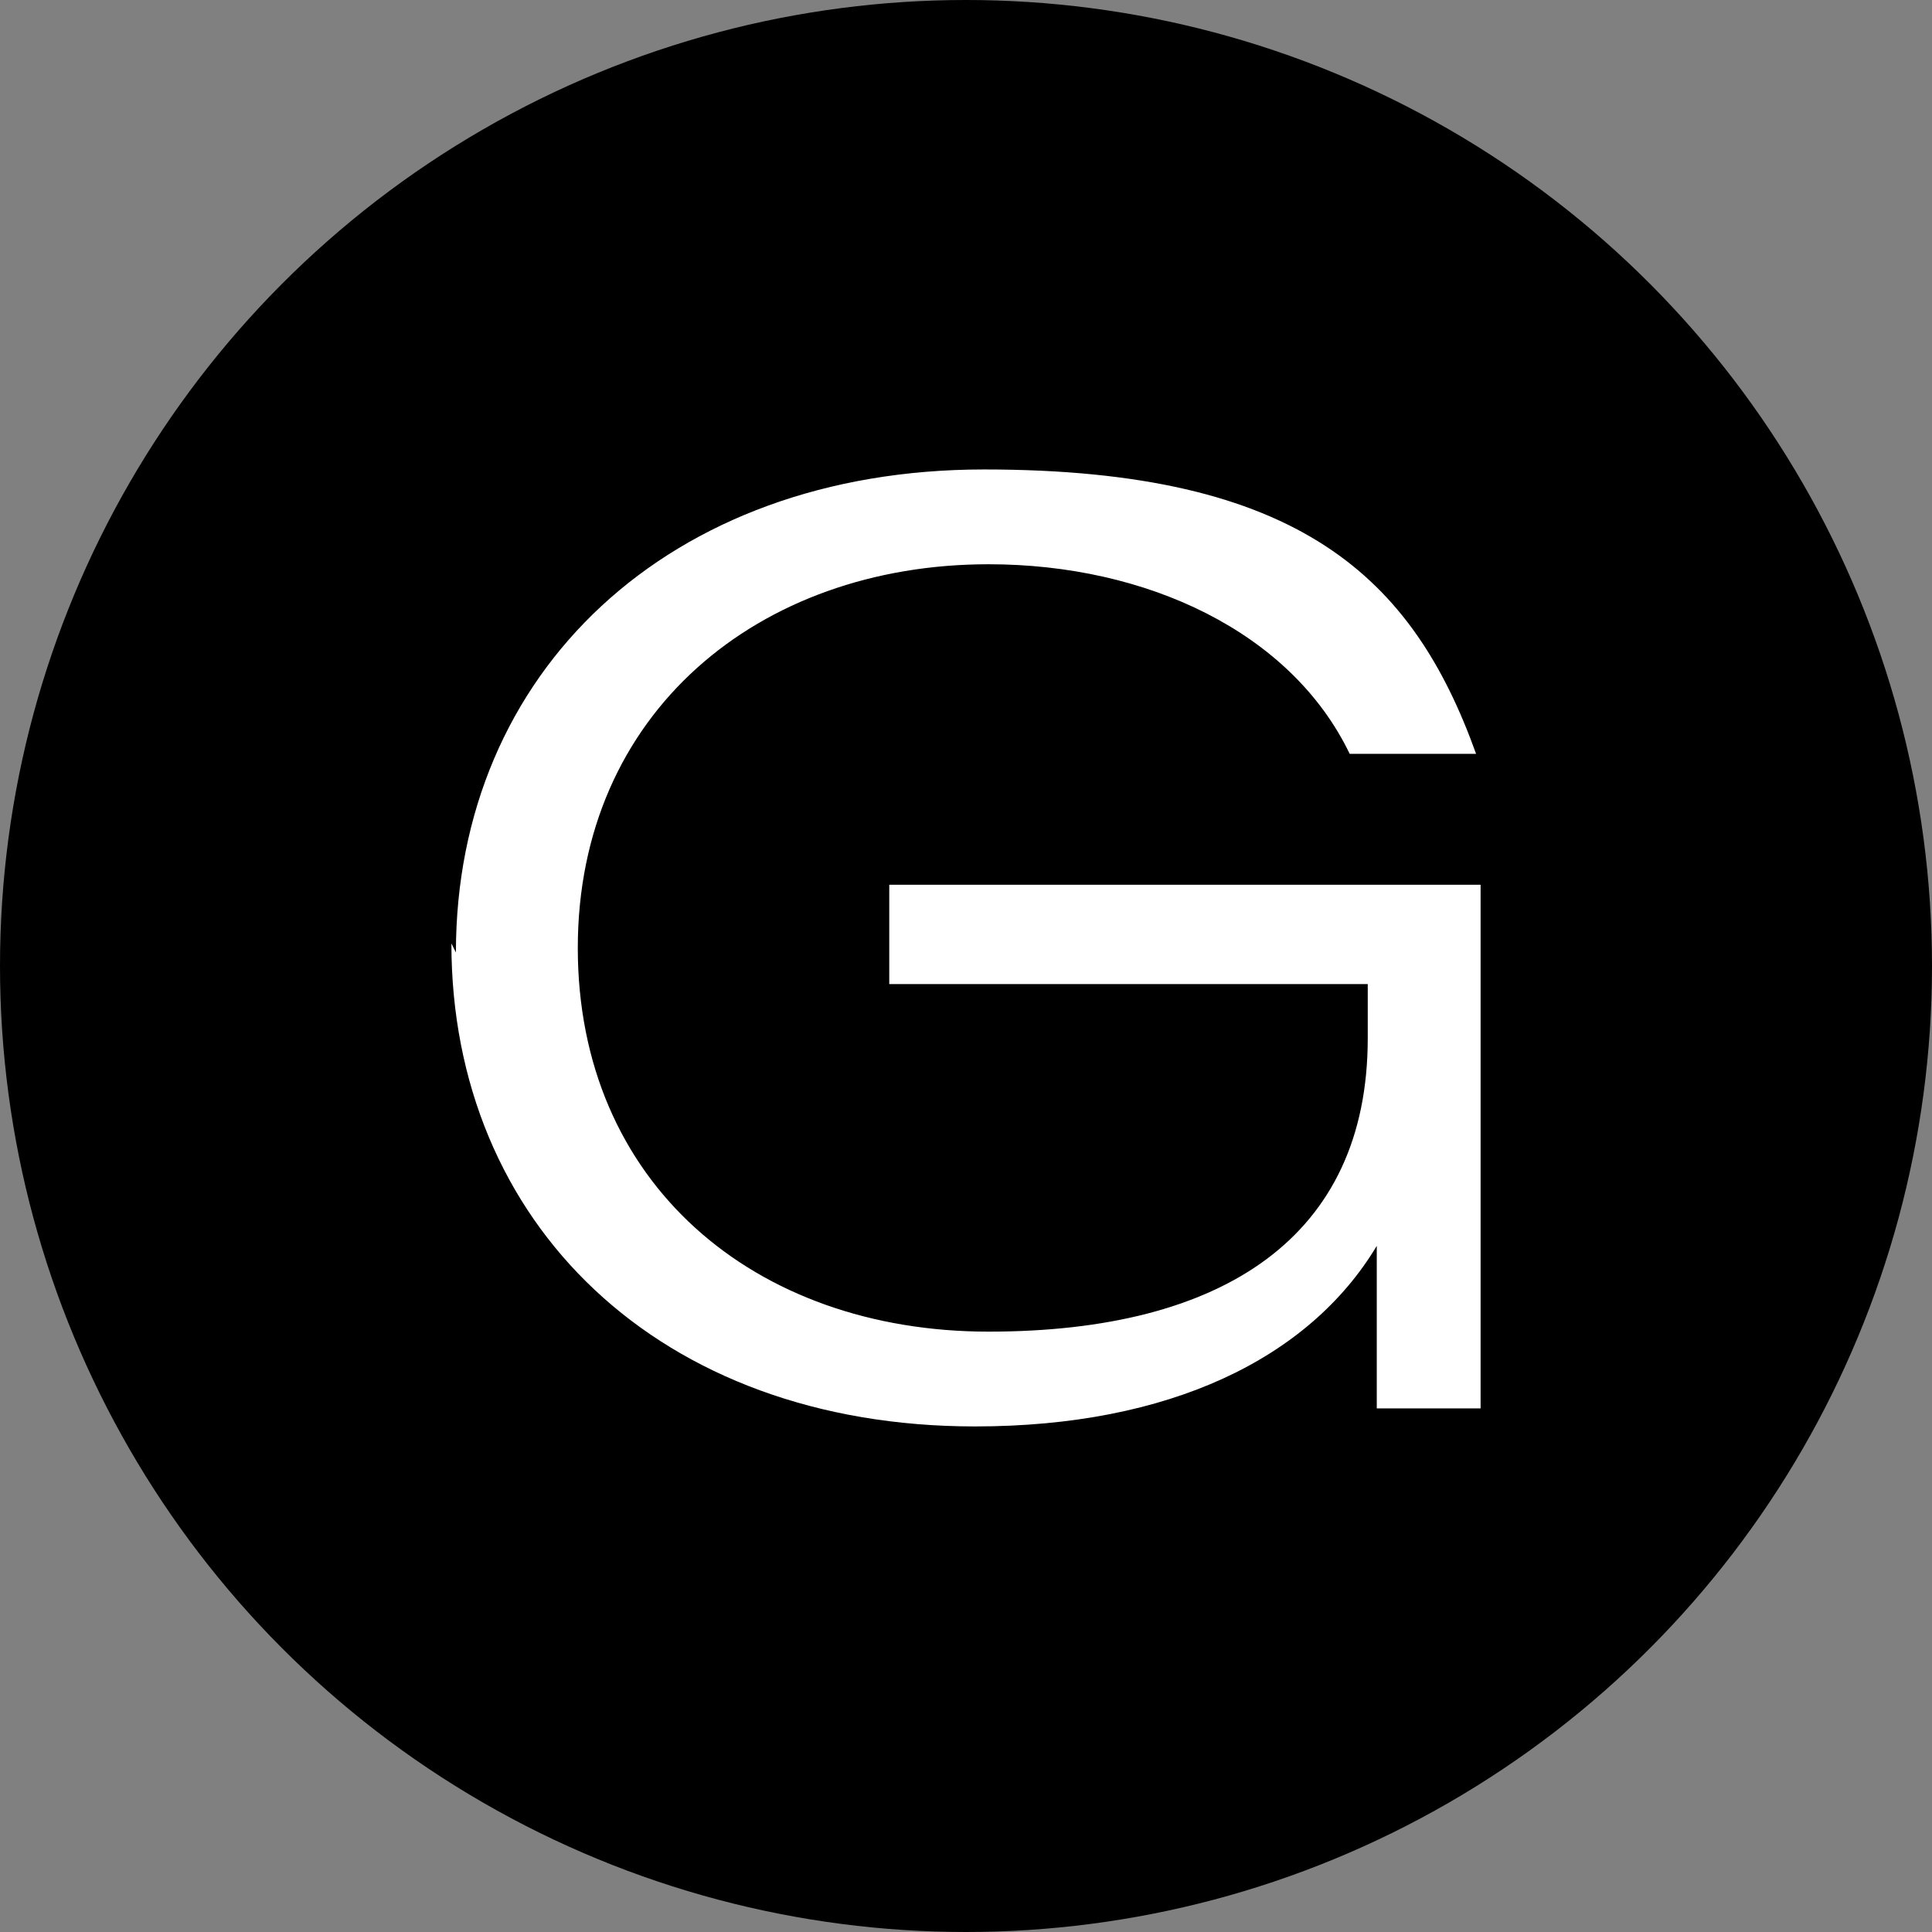
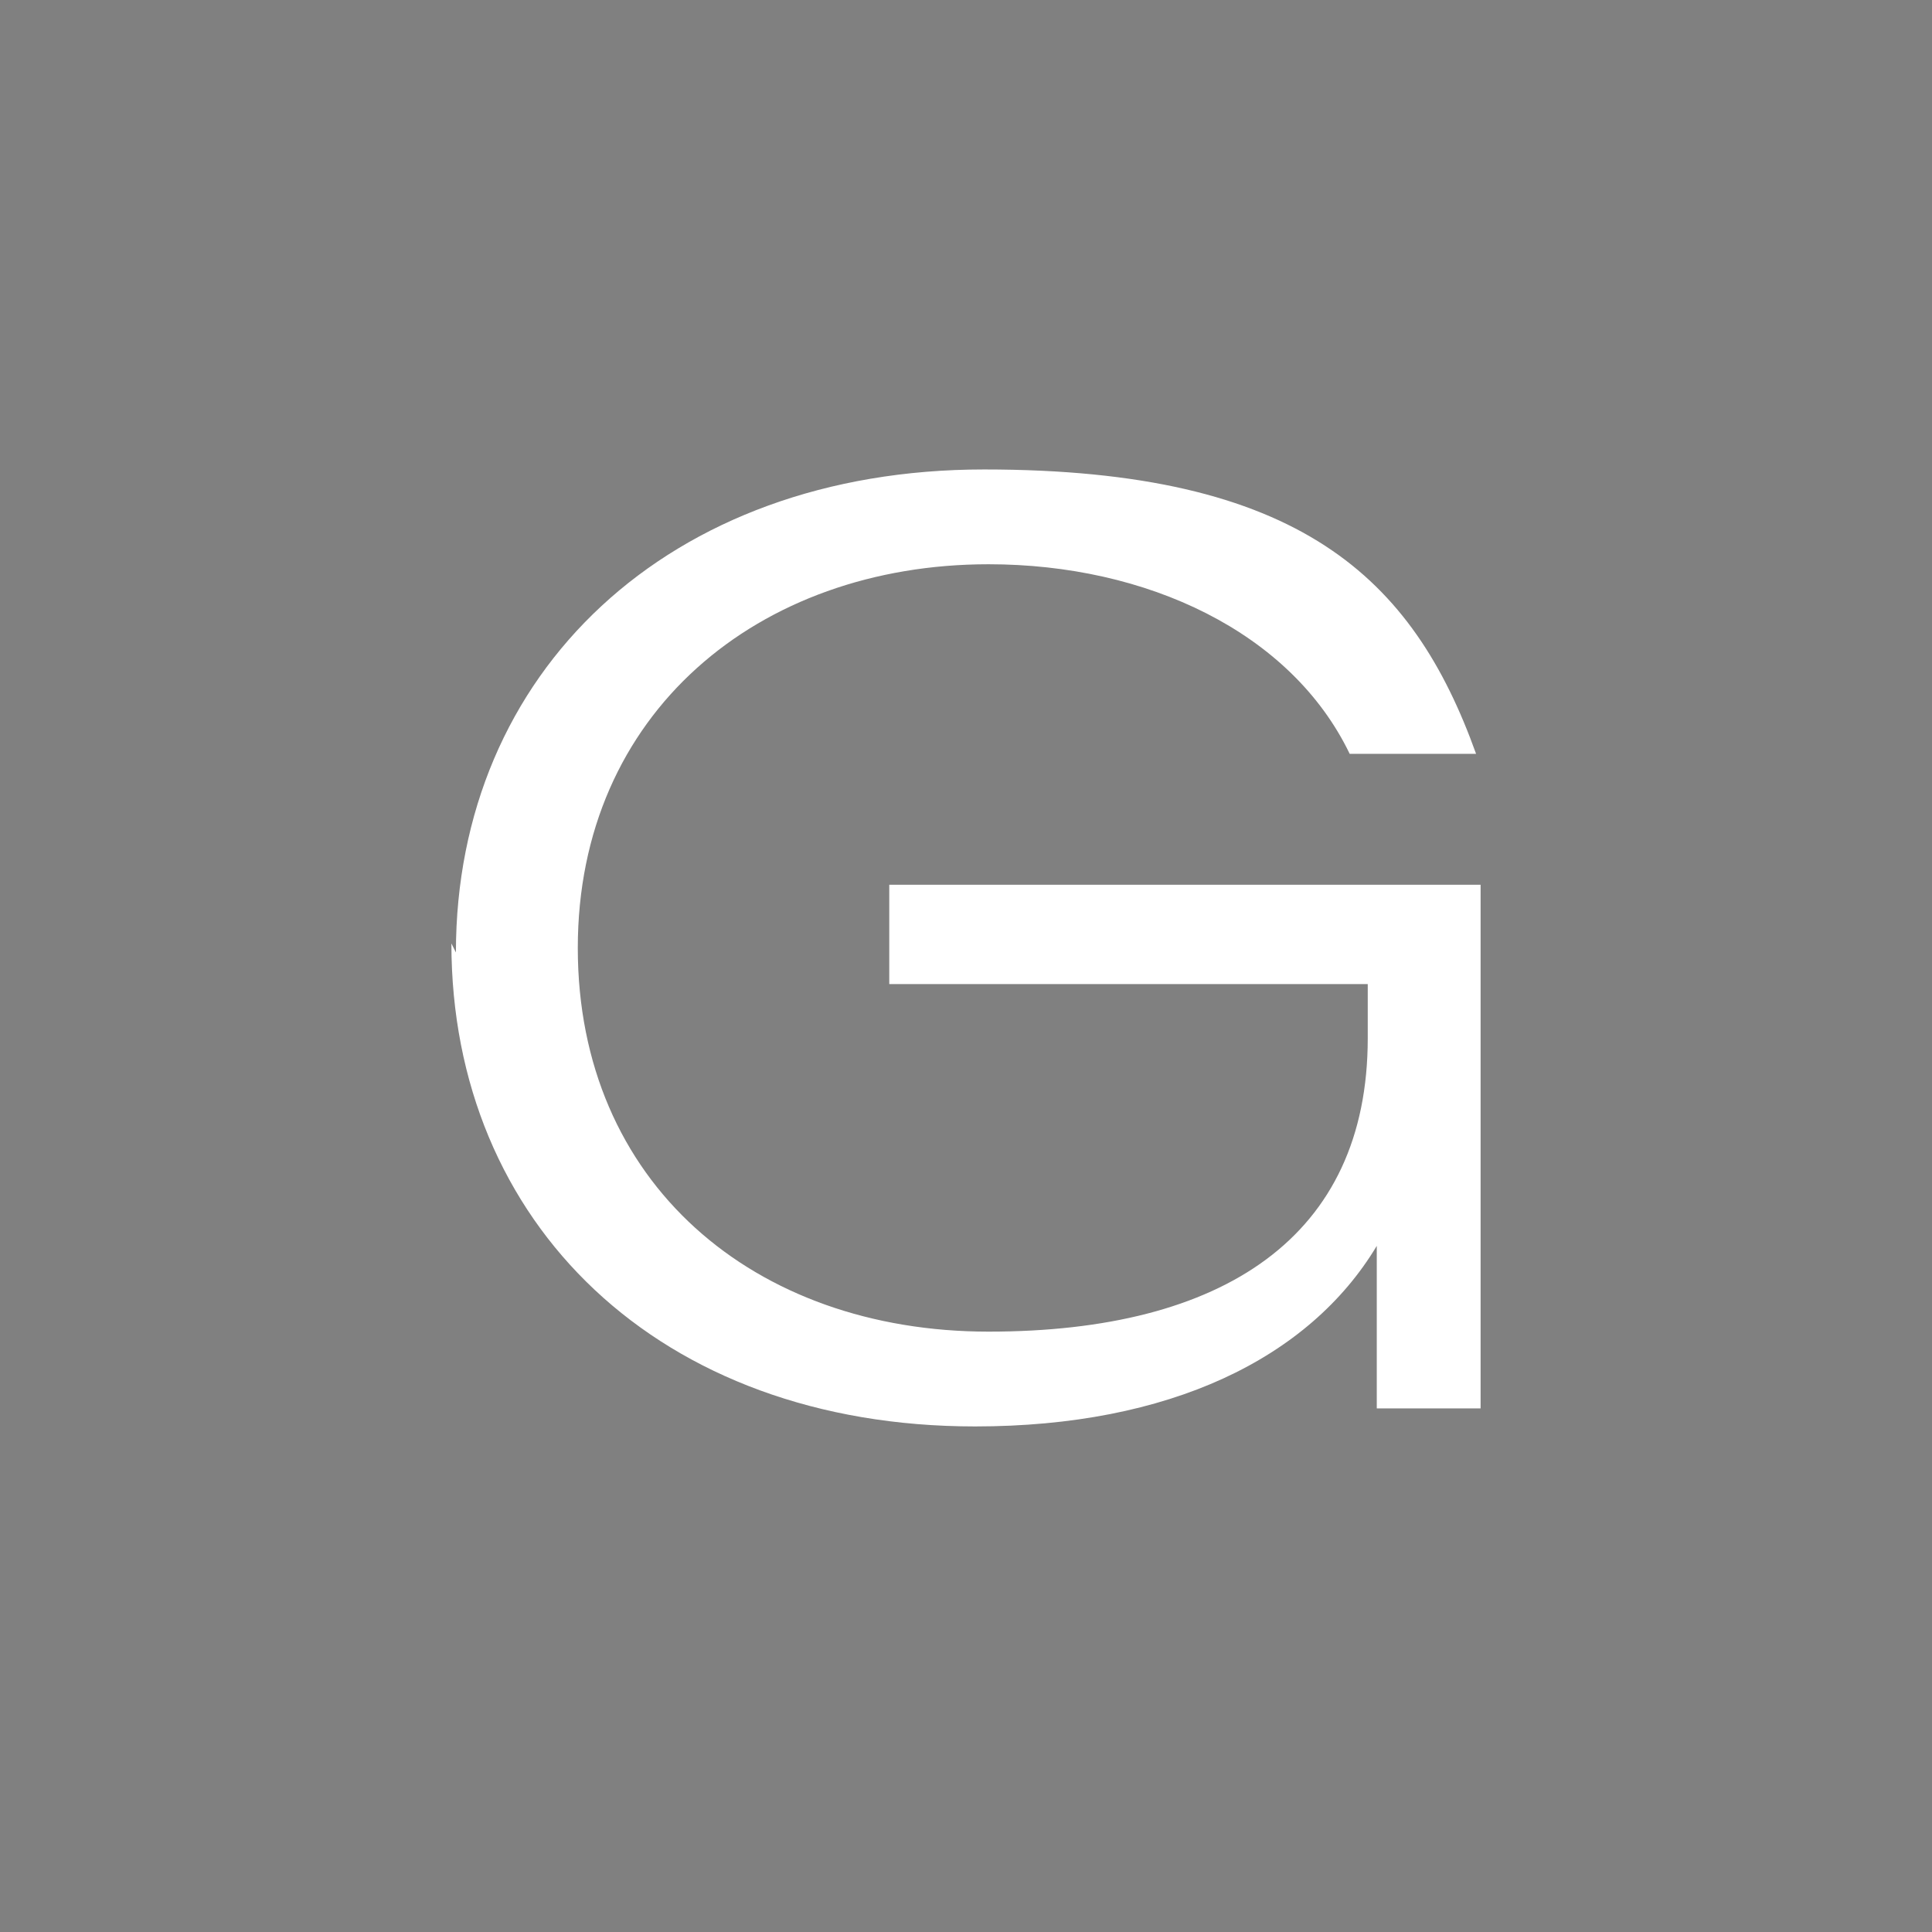
<svg xmlns="http://www.w3.org/2000/svg" width="42.8" height="42.8" version="1.1" viewBox="0 0 42.8 42.8">
  <rect x="0" y="0" width="42.8" height="42.8" fill="#808080" stroke="none" />
  <defs>
    <style>
      .cls-1 {
        fill: #fff;
      }
    </style>
  </defs>
  <g>
    <g id="Groupe_1009">
-       <circle cx="21.4" cy="21.4" r="21.4" />
      <path class="cls-1" d="M10.1,21.1c0-6.2,4.7-10.7,11.7-10.7s9.5,2.4,10.9,6.3h-2.8c-1.3-2.7-4.5-4.2-8-4.2-5.1,0-9.1,3.3-9.1,8.5s3.9,8.5,9.1,8.5,8.4-2.1,8.4-6.5v-1.2h-10.6v-2.2h13.1v11.6h-2.3v-3.6c-1.5,2.5-4.6,4-8.9,4-7,0-11.6-4.5-11.6-10.7Z" />
    </g>
  </g>
</svg>